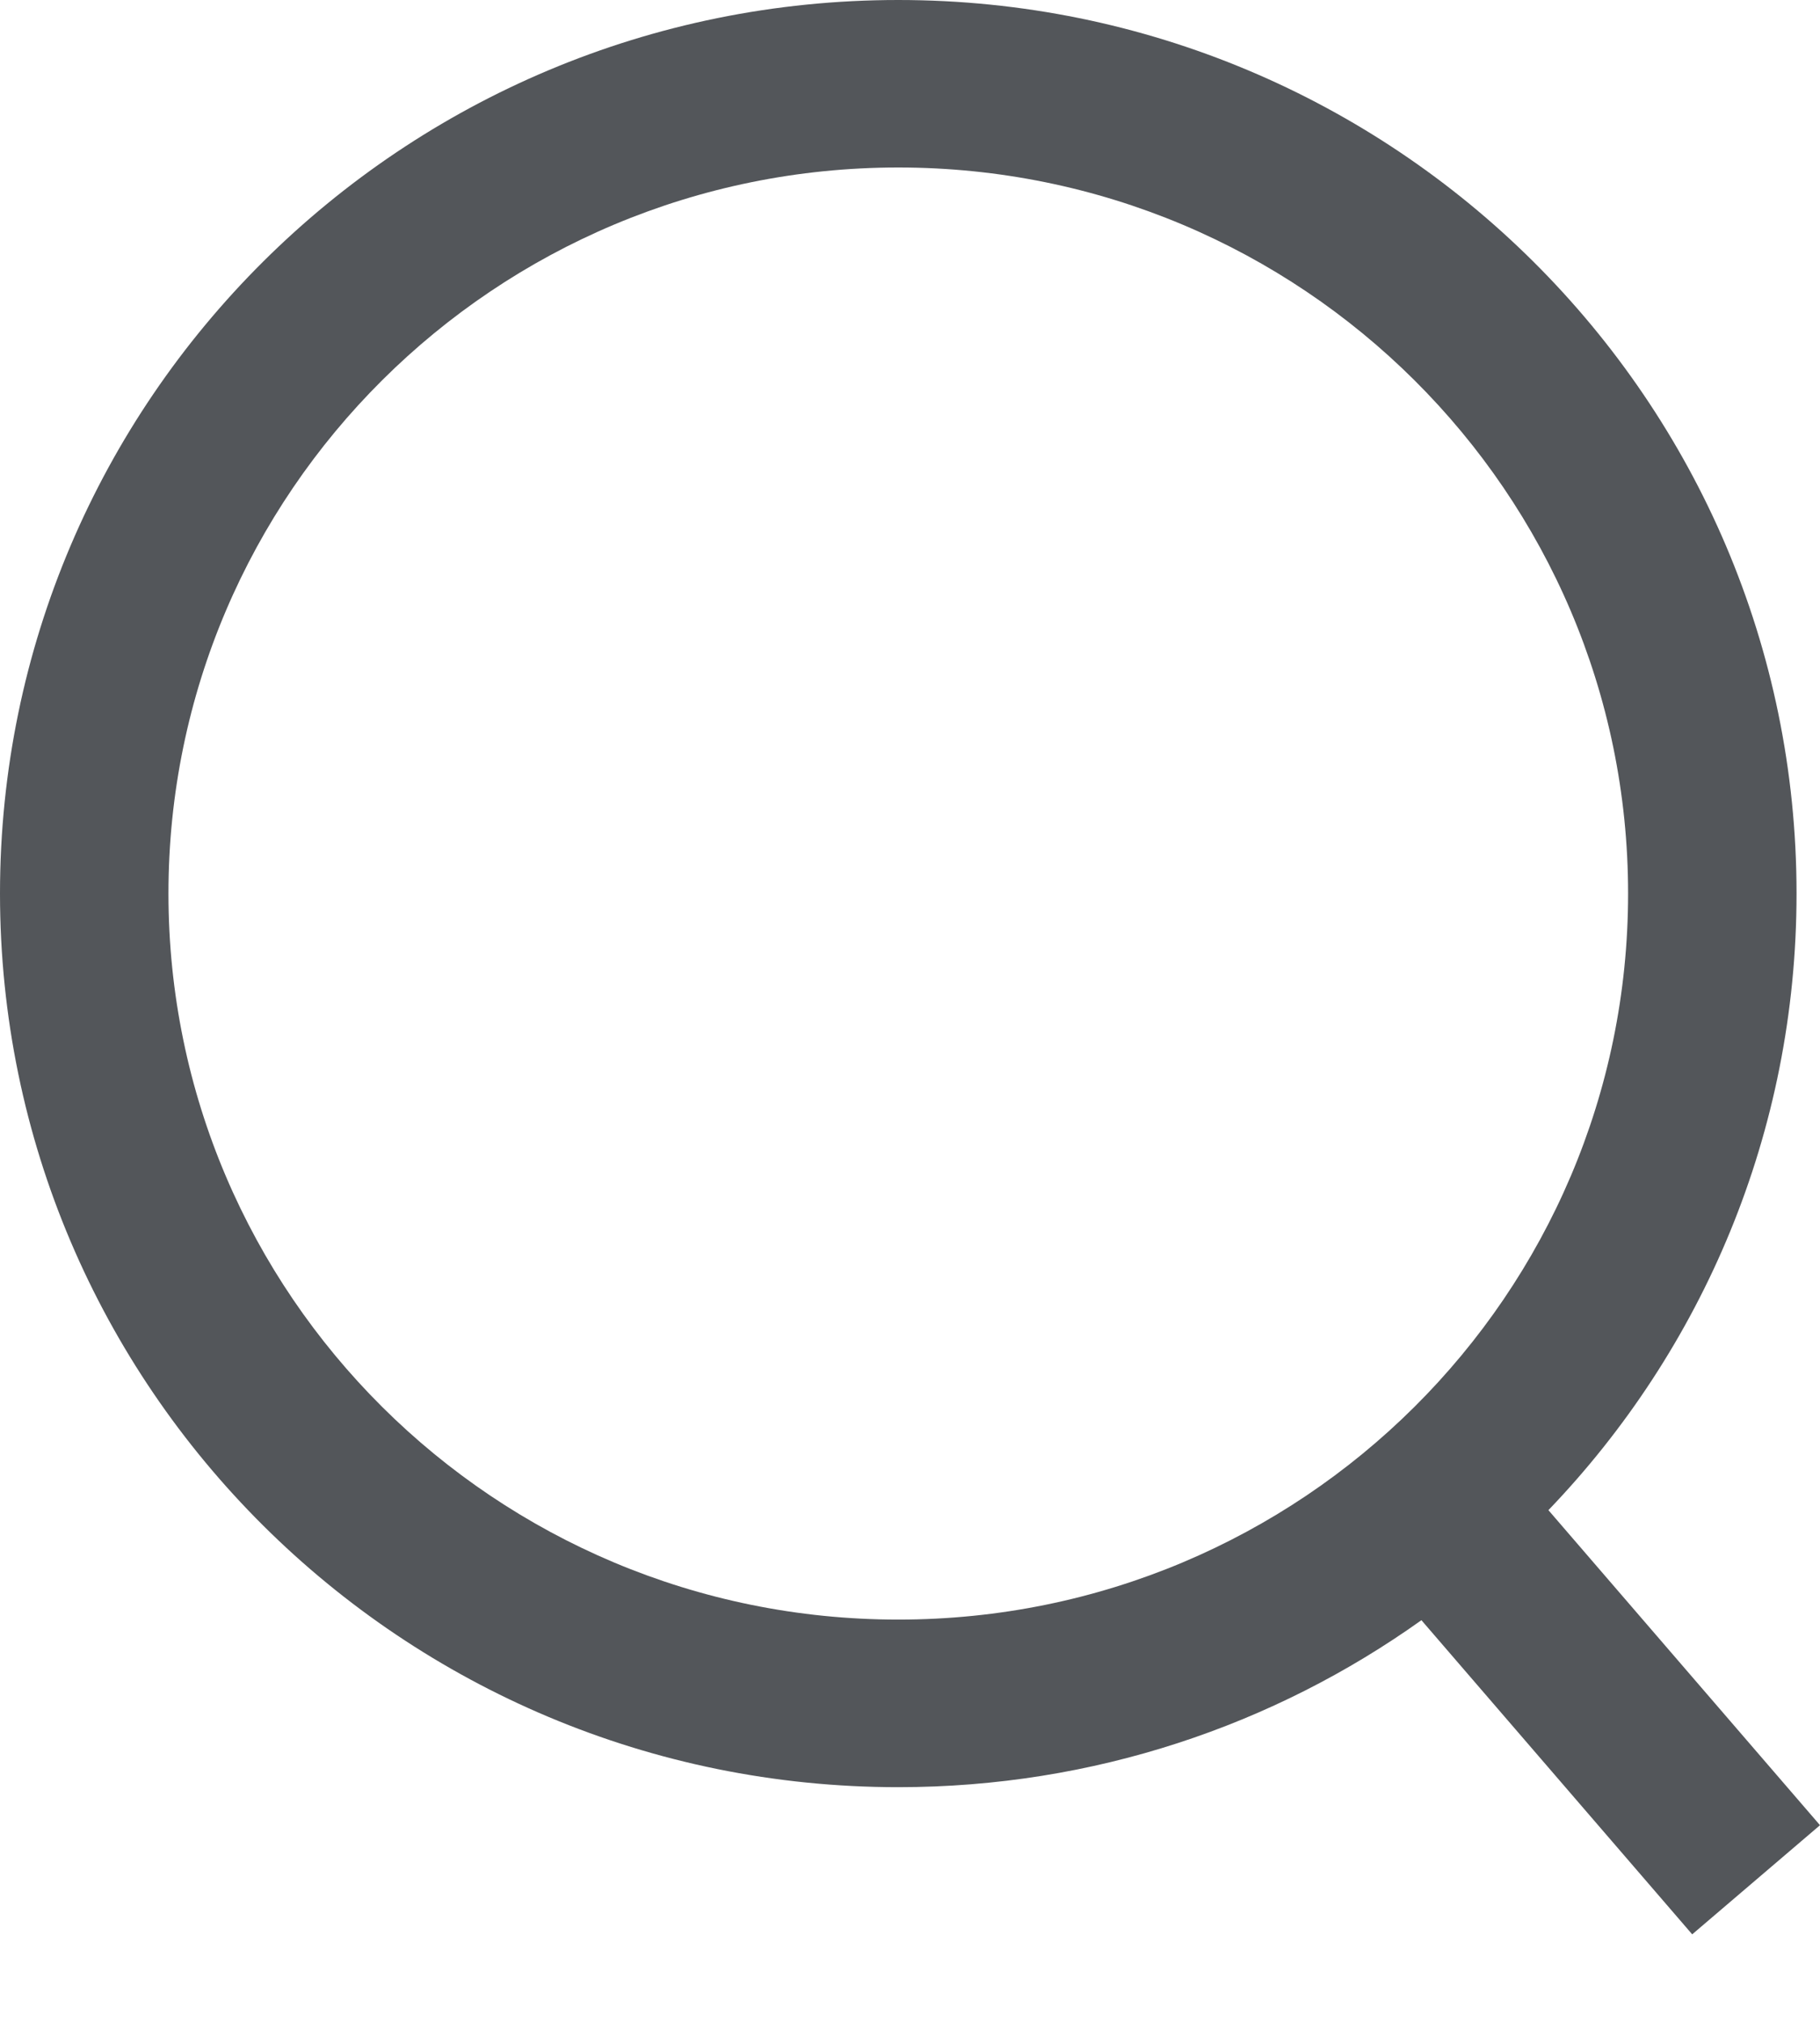
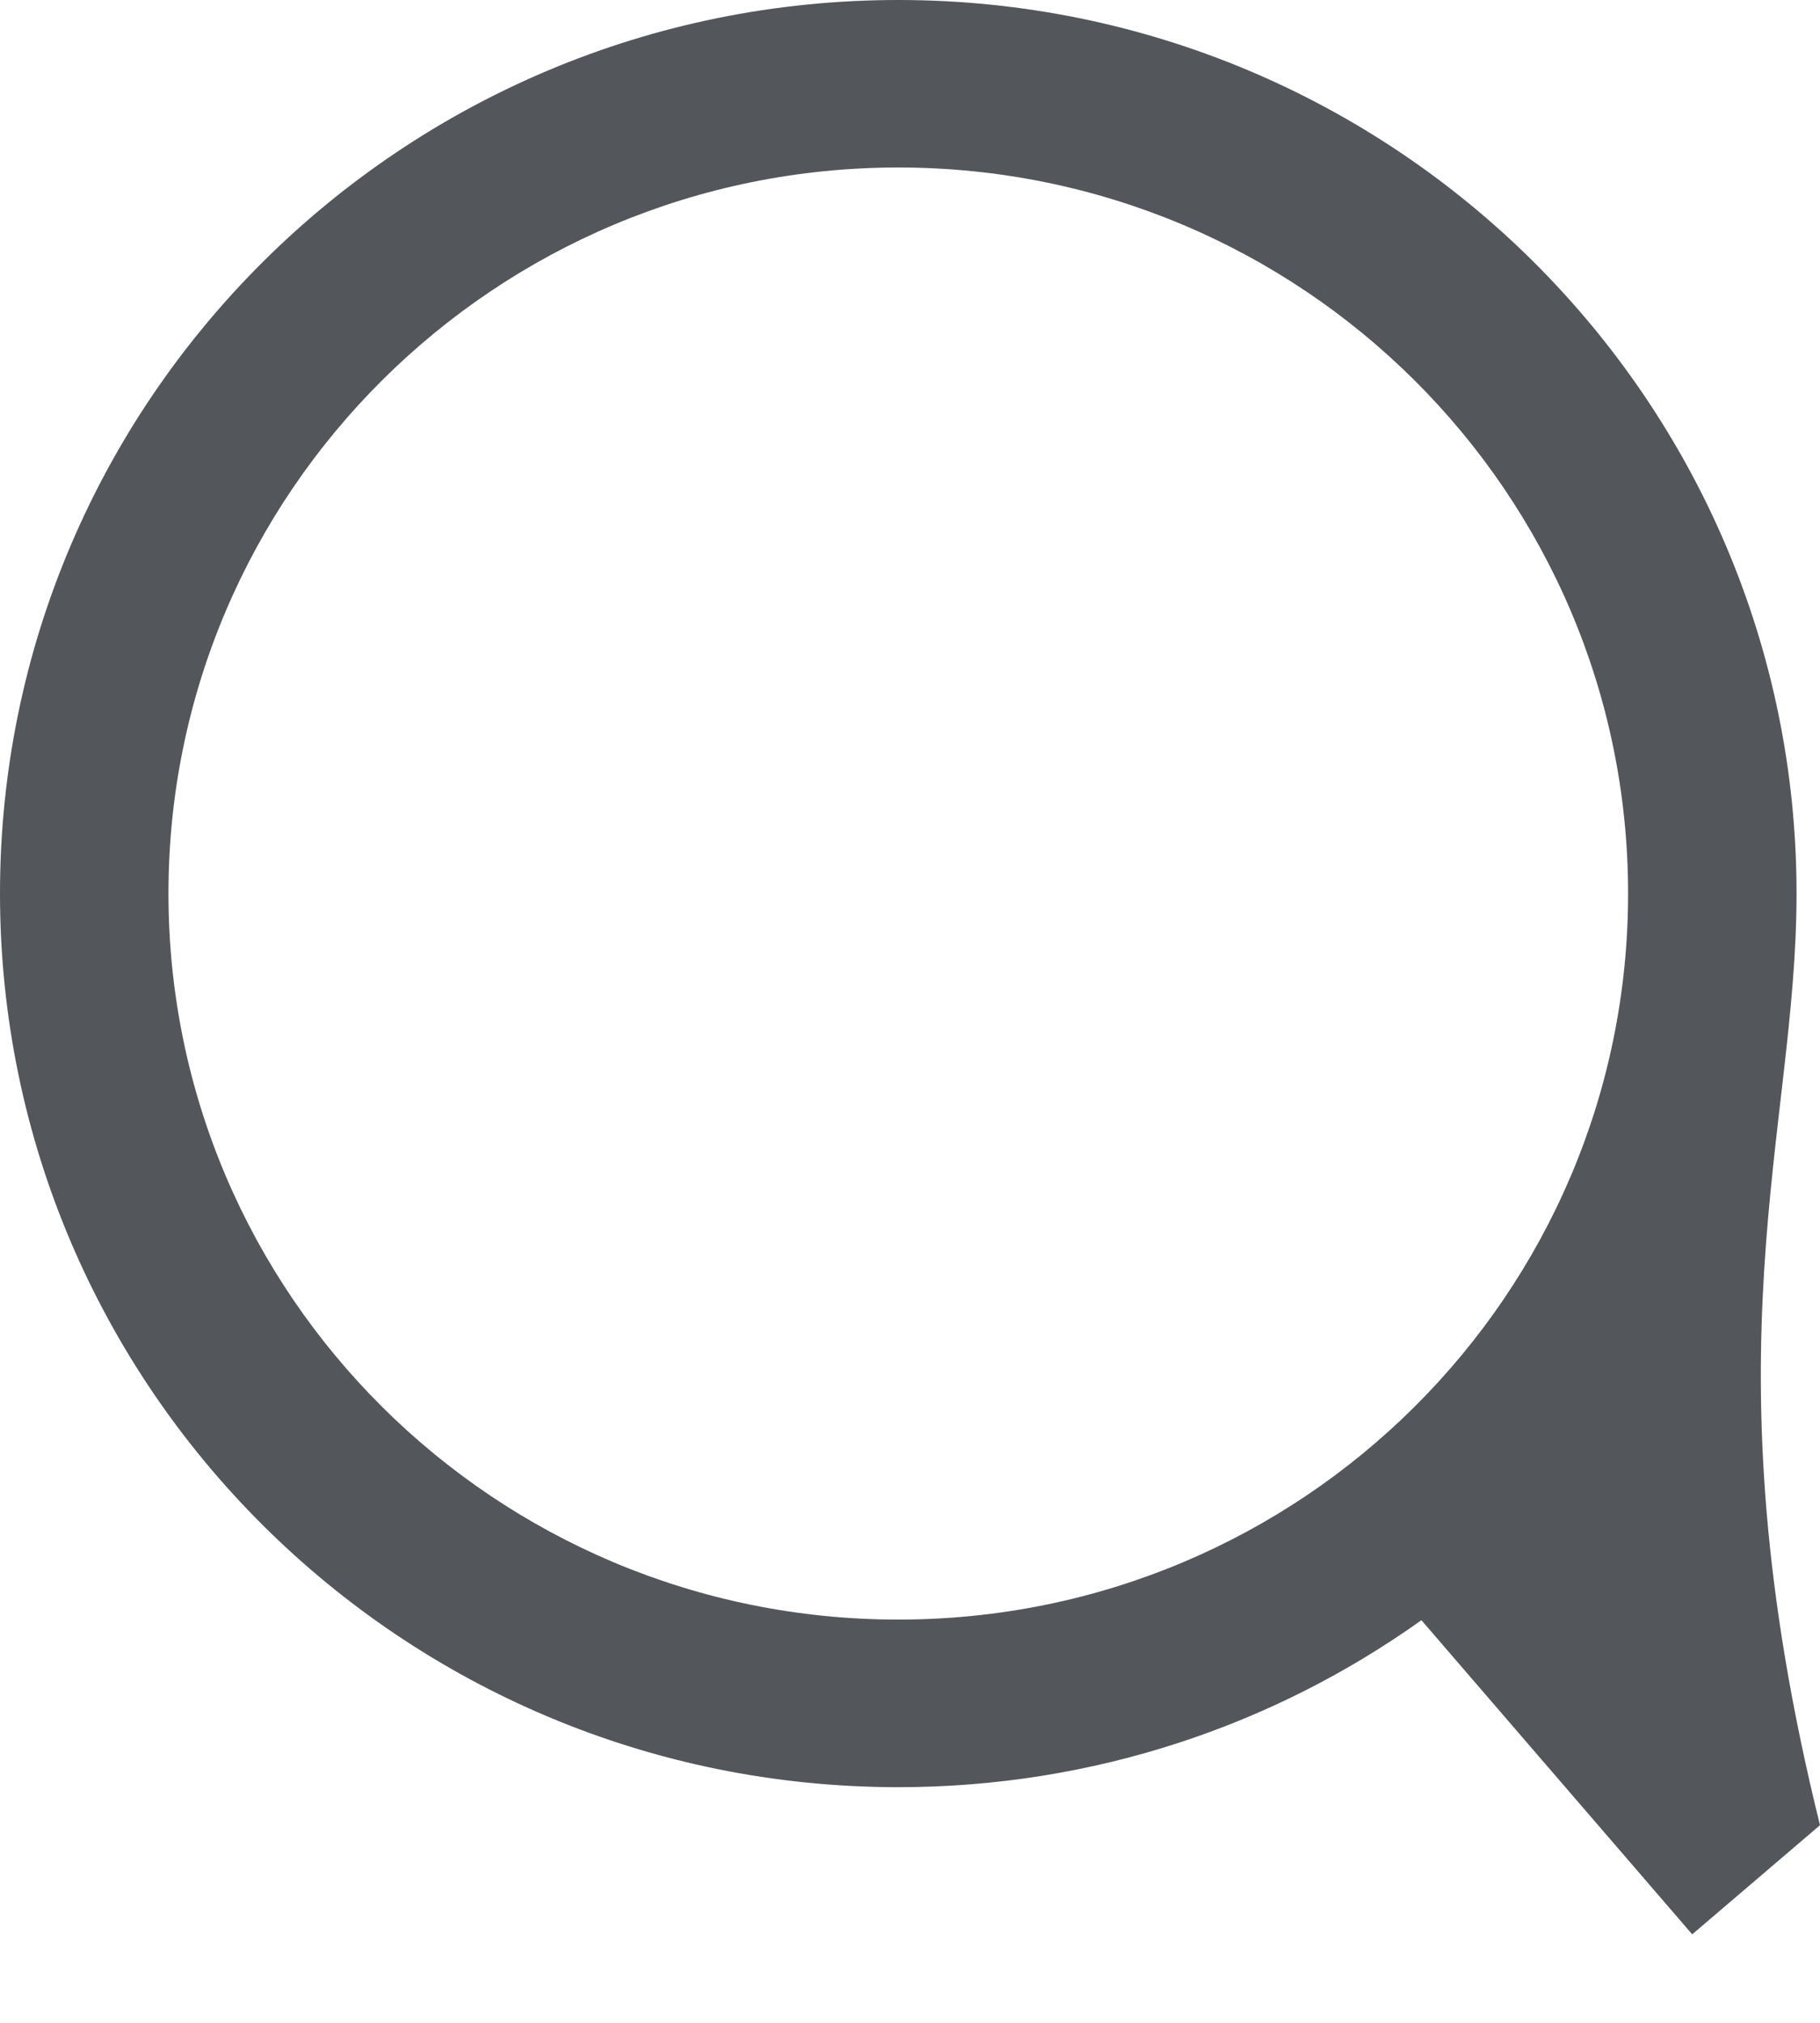
<svg xmlns="http://www.w3.org/2000/svg" width="18px" height="20px" viewBox="0 0 18 20" version="1.1">
  <title>icon/search/grey</title>
  <desc>Created with Sketch.</desc>
  <defs />
  <g id="GARDEN" stroke="none" stroke-width="1" fill="none" fill-rule="evenodd">
    <g id="Garden-header---Desktop-1520px---logged-out---mega-nav" transform="translate(-951, -130)" fill="#53565A">
      <g id="Header">
        <g id="Search-bar" transform="translate(538, 120)">
          <g id="Search">
            <g id="icon/search/grey" transform="translate(406, 4)">
-               <path d="M7,14.834 C7,19.715 10.977,23.67 15.884,23.67 C17.815,23.67 19.601,23.058 21.058,22.019 L23.736,25.125 L25,24.046 L22.314,20.931 C23.836,19.346 24.768,17.199 24.768,14.834 C24.768,9.955 20.79,6 15.884,6 C10.977,6 7,9.955 7,14.834 M8.666,14.834 C8.666,10.871 11.898,7.656 15.884,7.656 C19.871,7.656 23.102,10.871 23.102,14.834 C23.102,18.8 19.871,22.013 15.884,22.013 C11.898,22.013 8.666,18.8 8.666,14.834" id="Fill-1" />
+               <path d="M7,14.834 C7,19.715 10.977,23.67 15.884,23.67 C17.815,23.67 19.601,23.058 21.058,22.019 L23.736,25.125 L25,24.046 C23.836,19.346 24.768,17.199 24.768,14.834 C24.768,9.955 20.79,6 15.884,6 C10.977,6 7,9.955 7,14.834 M8.666,14.834 C8.666,10.871 11.898,7.656 15.884,7.656 C19.871,7.656 23.102,10.871 23.102,14.834 C23.102,18.8 19.871,22.013 15.884,22.013 C11.898,22.013 8.666,18.8 8.666,14.834" id="Fill-1" />
            </g>
          </g>
        </g>
      </g>
    </g>
  </g>
</svg>